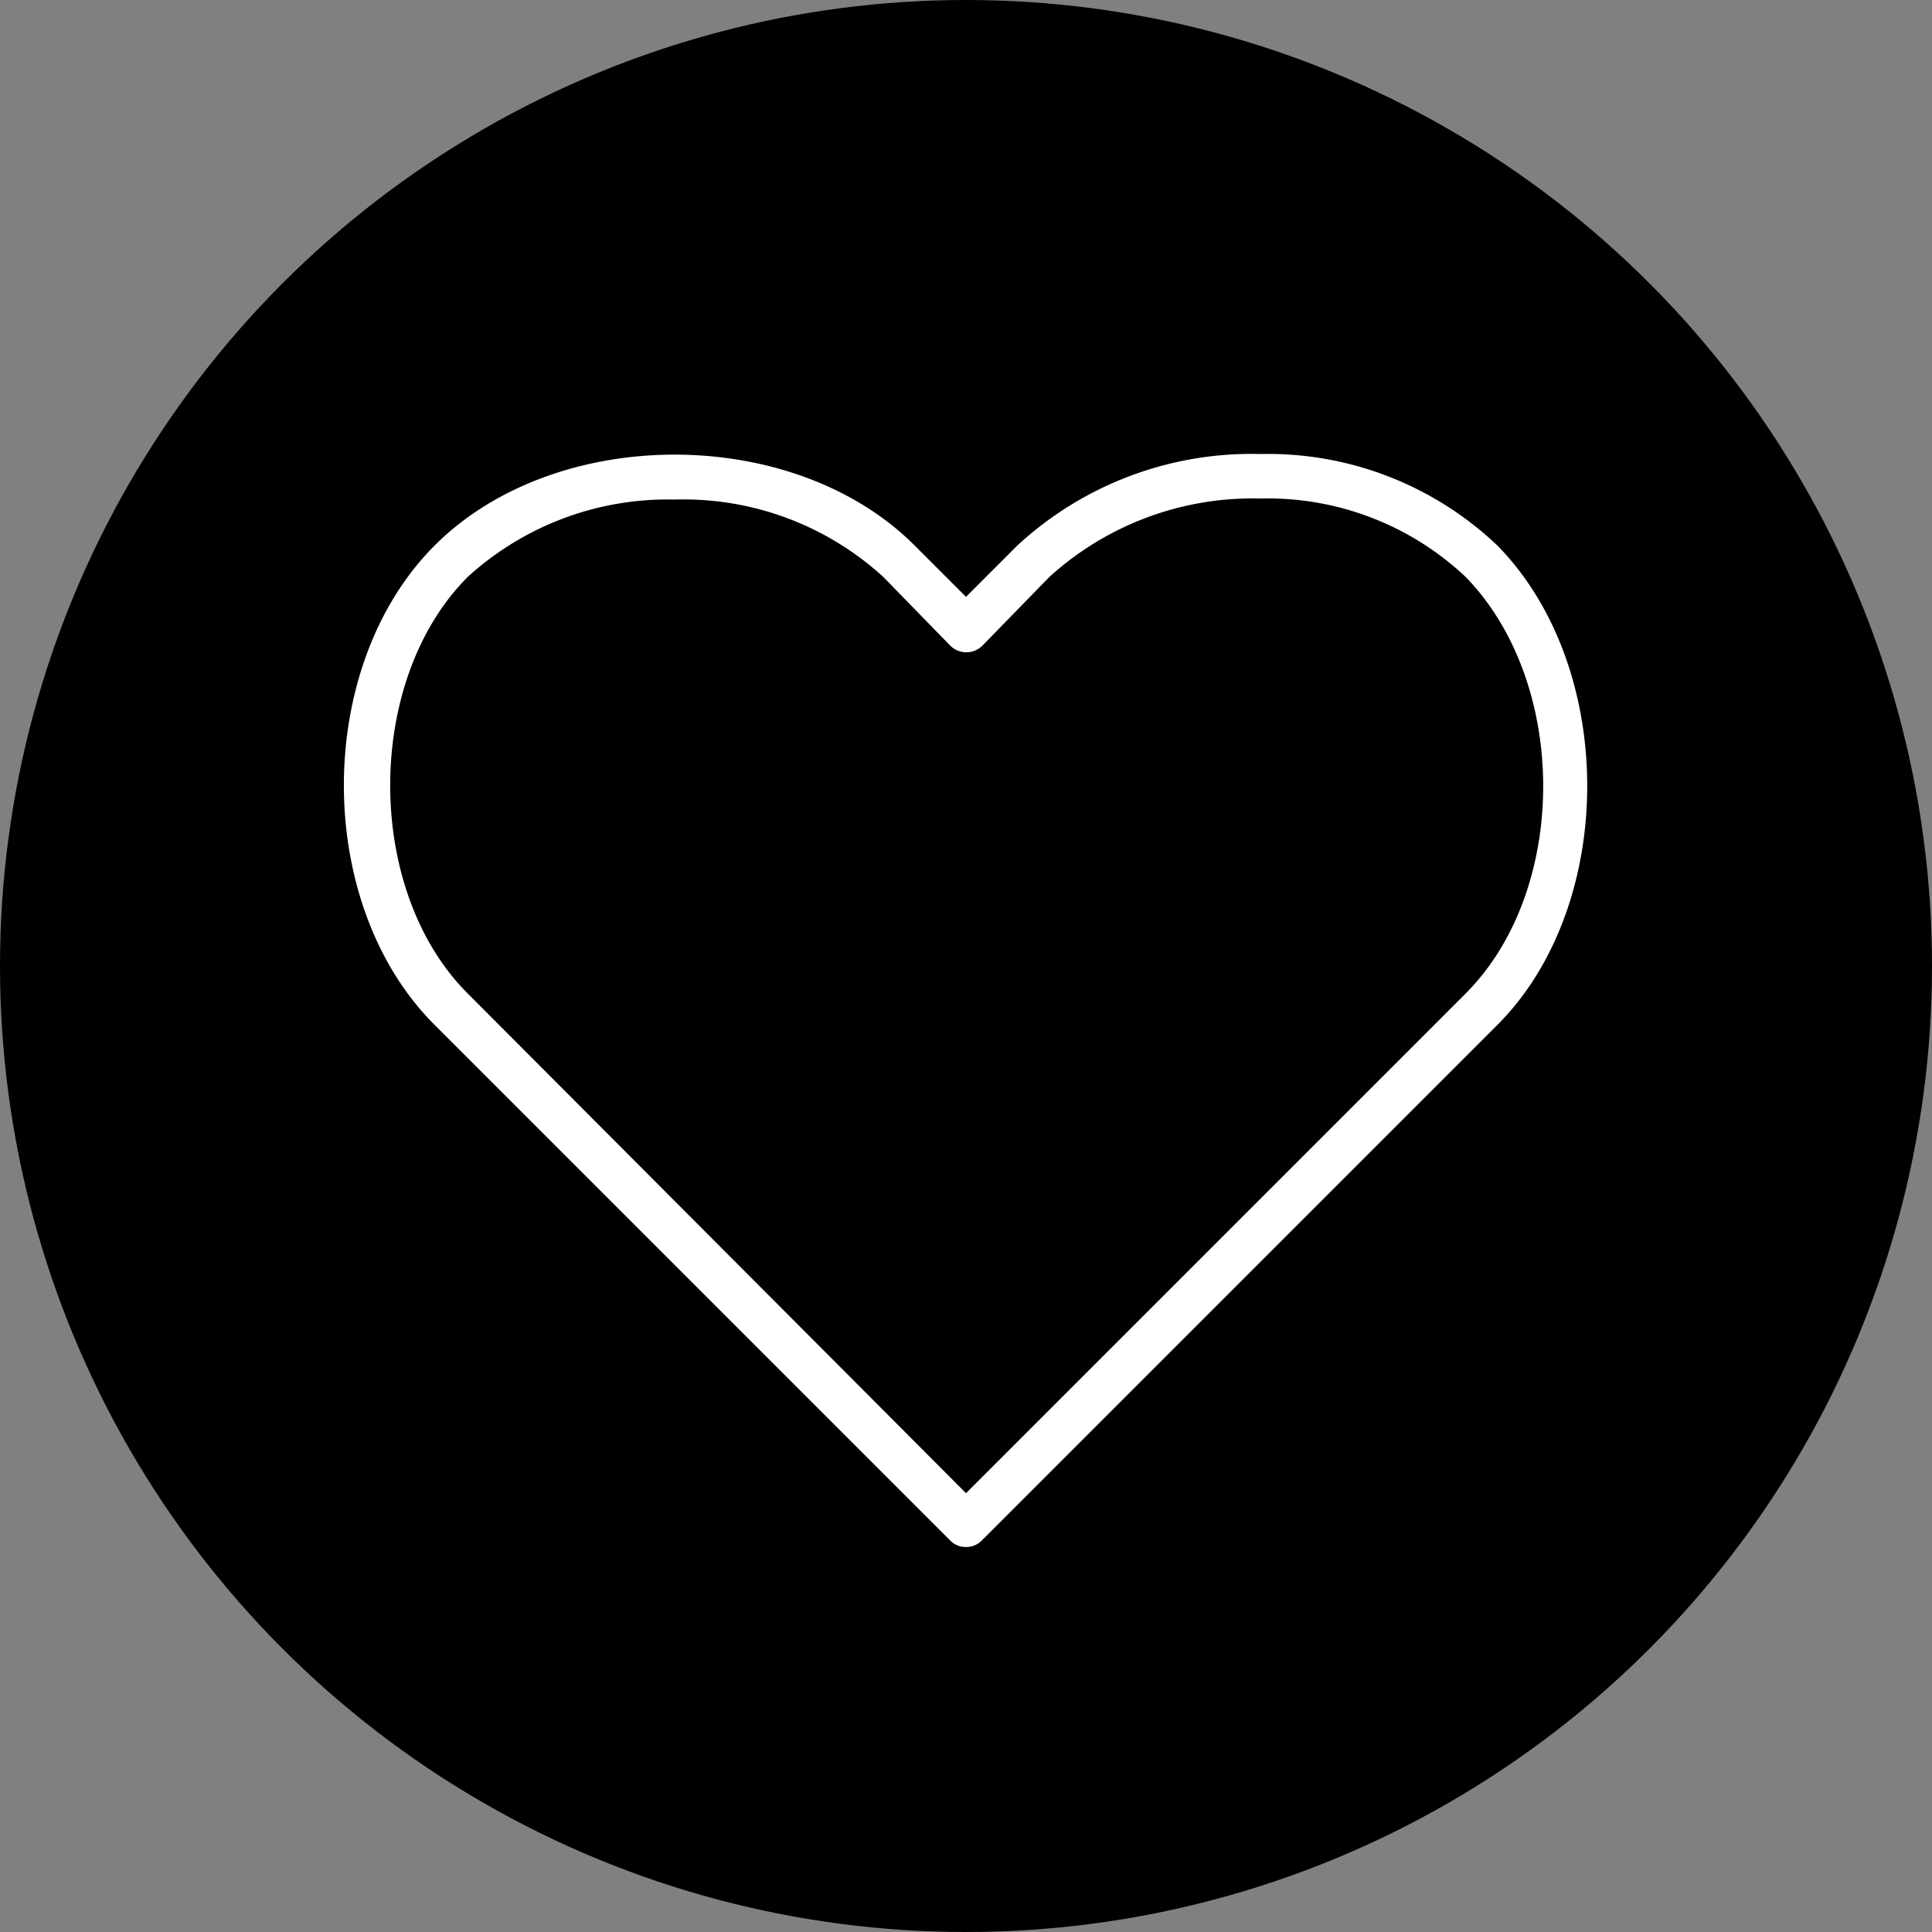
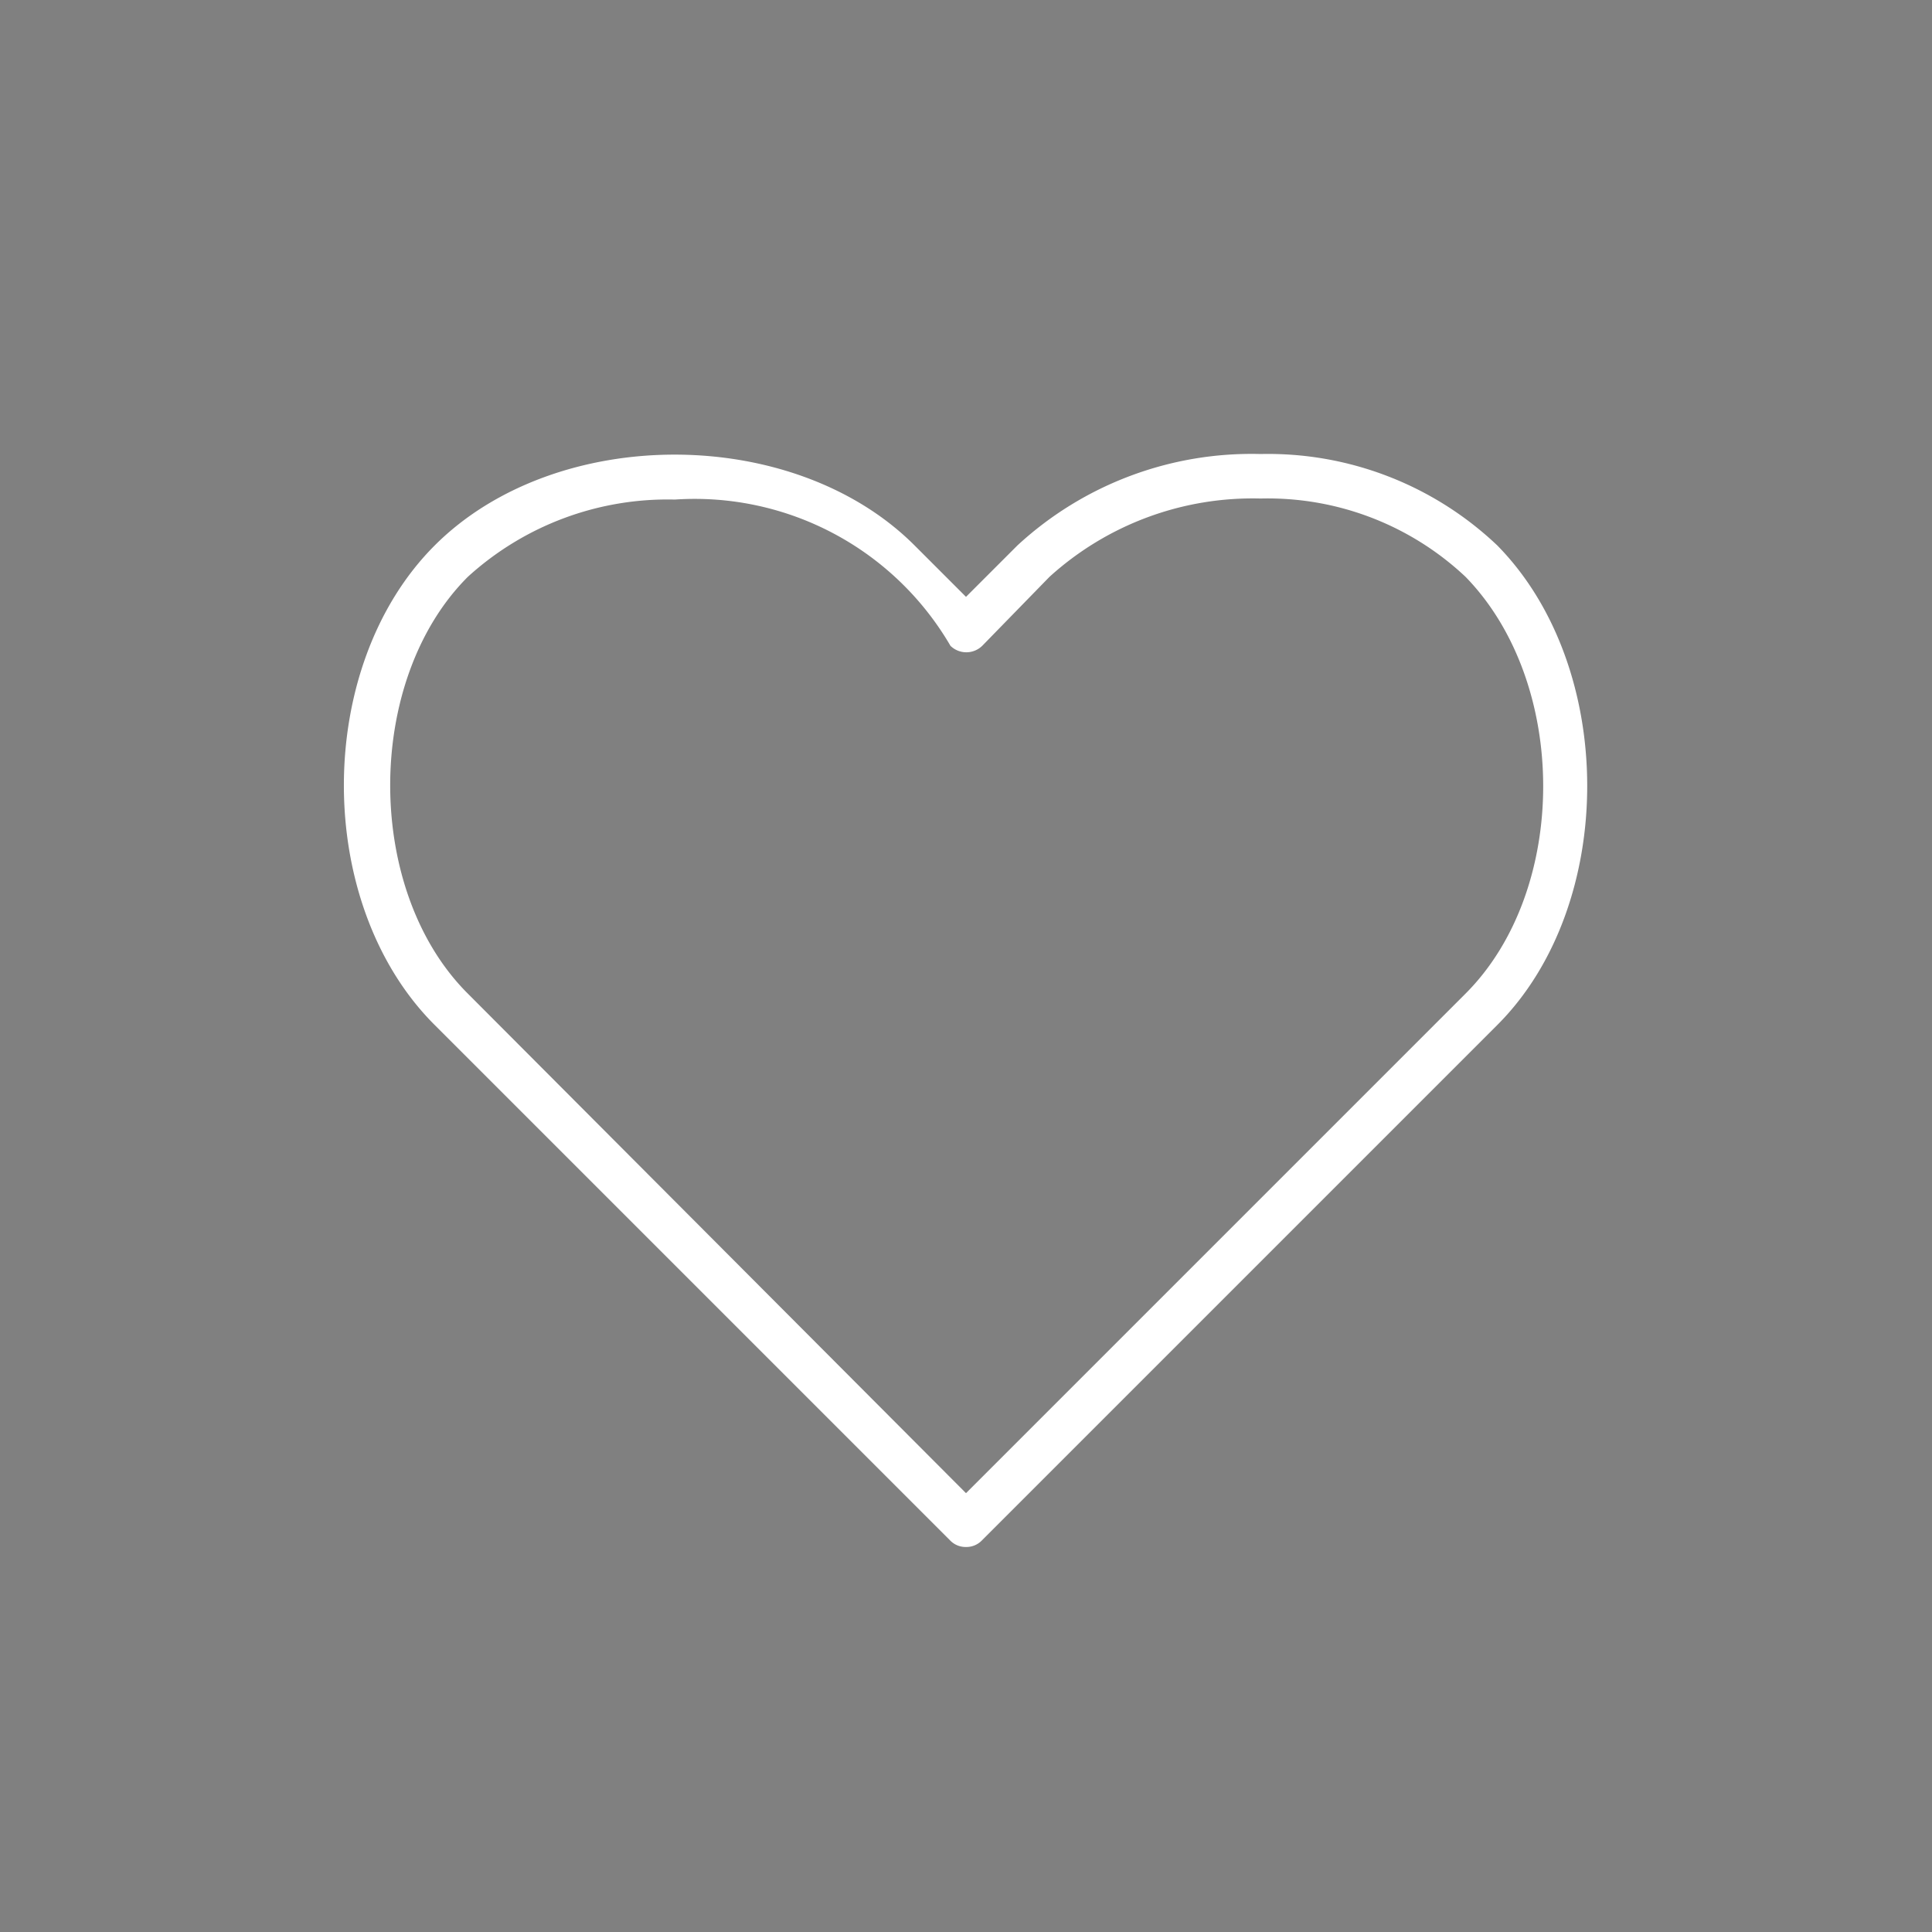
<svg xmlns="http://www.w3.org/2000/svg" id="Layer_1" data-name="Layer 1" viewBox="0 0 56 56">
  <rect x="0" y="0" width="56" height="56" fill="#808080" stroke="none" />
  <defs>
    <style>.cls-1{fill:#fff;}</style>
  </defs>
  <g id="CERCHIO_VERDE" data-name="CERCHIO VERDE">
-     <circle cx="28" cy="28" r="28" />
-   </g>
-   <path class="cls-1" d="M28,44.84a.62.62,0,0,1-.46-.19L12.6,29.71c-3.51-3.5-3.51-10.39,0-13.9s10.4-3.51,13.91,0L28,17.3l1.49-1.49a10,10,0,0,1,7.05-2.65,9.65,9.65,0,0,1,6.86,2.65c3.48,3.54,3.47,10.43,0,13.9L28.46,44.65A.62.62,0,0,1,28,44.84ZM19.56,14.48a8.6,8.6,0,0,0-6,2.24c-3,3-3,9.09,0,12.08L28,43.28,42.48,28.8h0c3-3,3-9,0-12.08a8.36,8.36,0,0,0-5.94-2.27,8.76,8.76,0,0,0-6.12,2.27l-1.95,2a.66.66,0,0,1-.92,0l-1.95-2A8.58,8.58,0,0,0,19.56,14.48Z" />
+     </g>
+   <path class="cls-1" d="M28,44.84a.62.62,0,0,1-.46-.19L12.6,29.71c-3.51-3.5-3.51-10.39,0-13.9s10.4-3.51,13.91,0L28,17.3l1.49-1.49a10,10,0,0,1,7.05-2.65,9.65,9.65,0,0,1,6.86,2.65c3.48,3.54,3.47,10.43,0,13.9L28.46,44.65A.62.62,0,0,1,28,44.84ZM19.56,14.48a8.6,8.6,0,0,0-6,2.24c-3,3-3,9.09,0,12.08L28,43.28,42.48,28.8h0c3-3,3-9,0-12.08a8.36,8.36,0,0,0-5.94-2.27,8.76,8.76,0,0,0-6.12,2.27l-1.95,2a.66.66,0,0,1-.92,0A8.58,8.58,0,0,0,19.56,14.48Z" />
</svg>